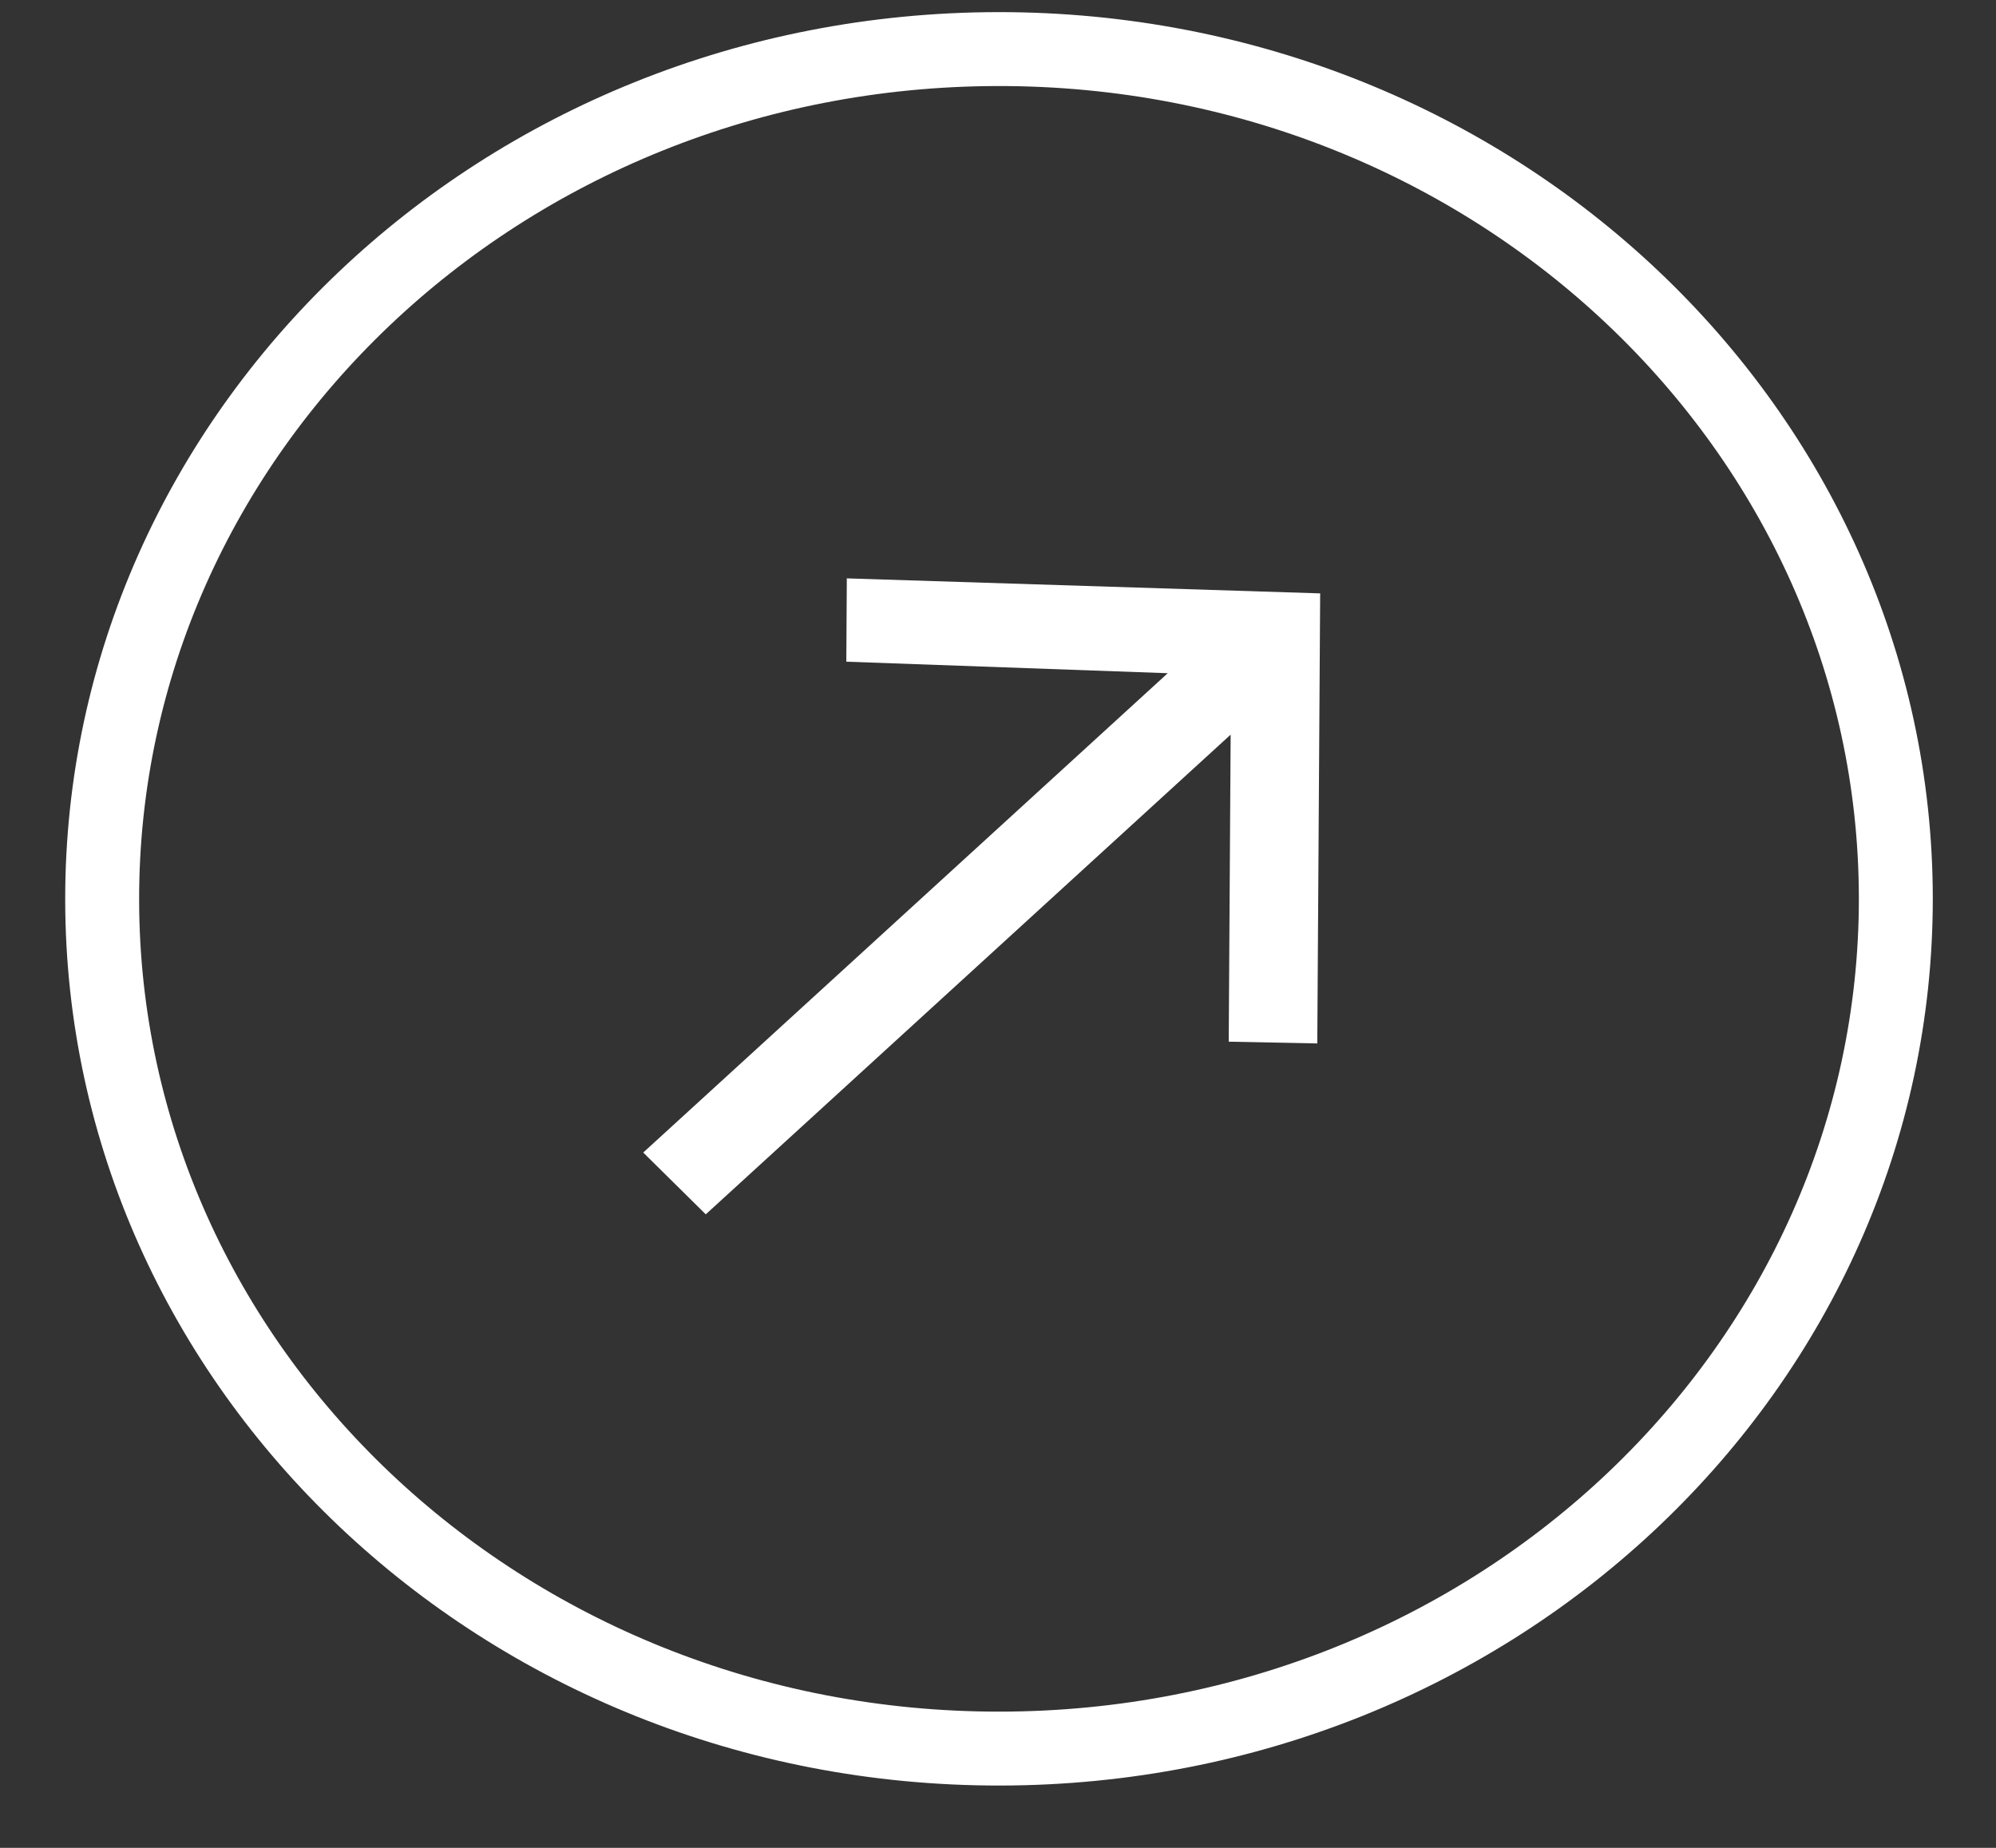
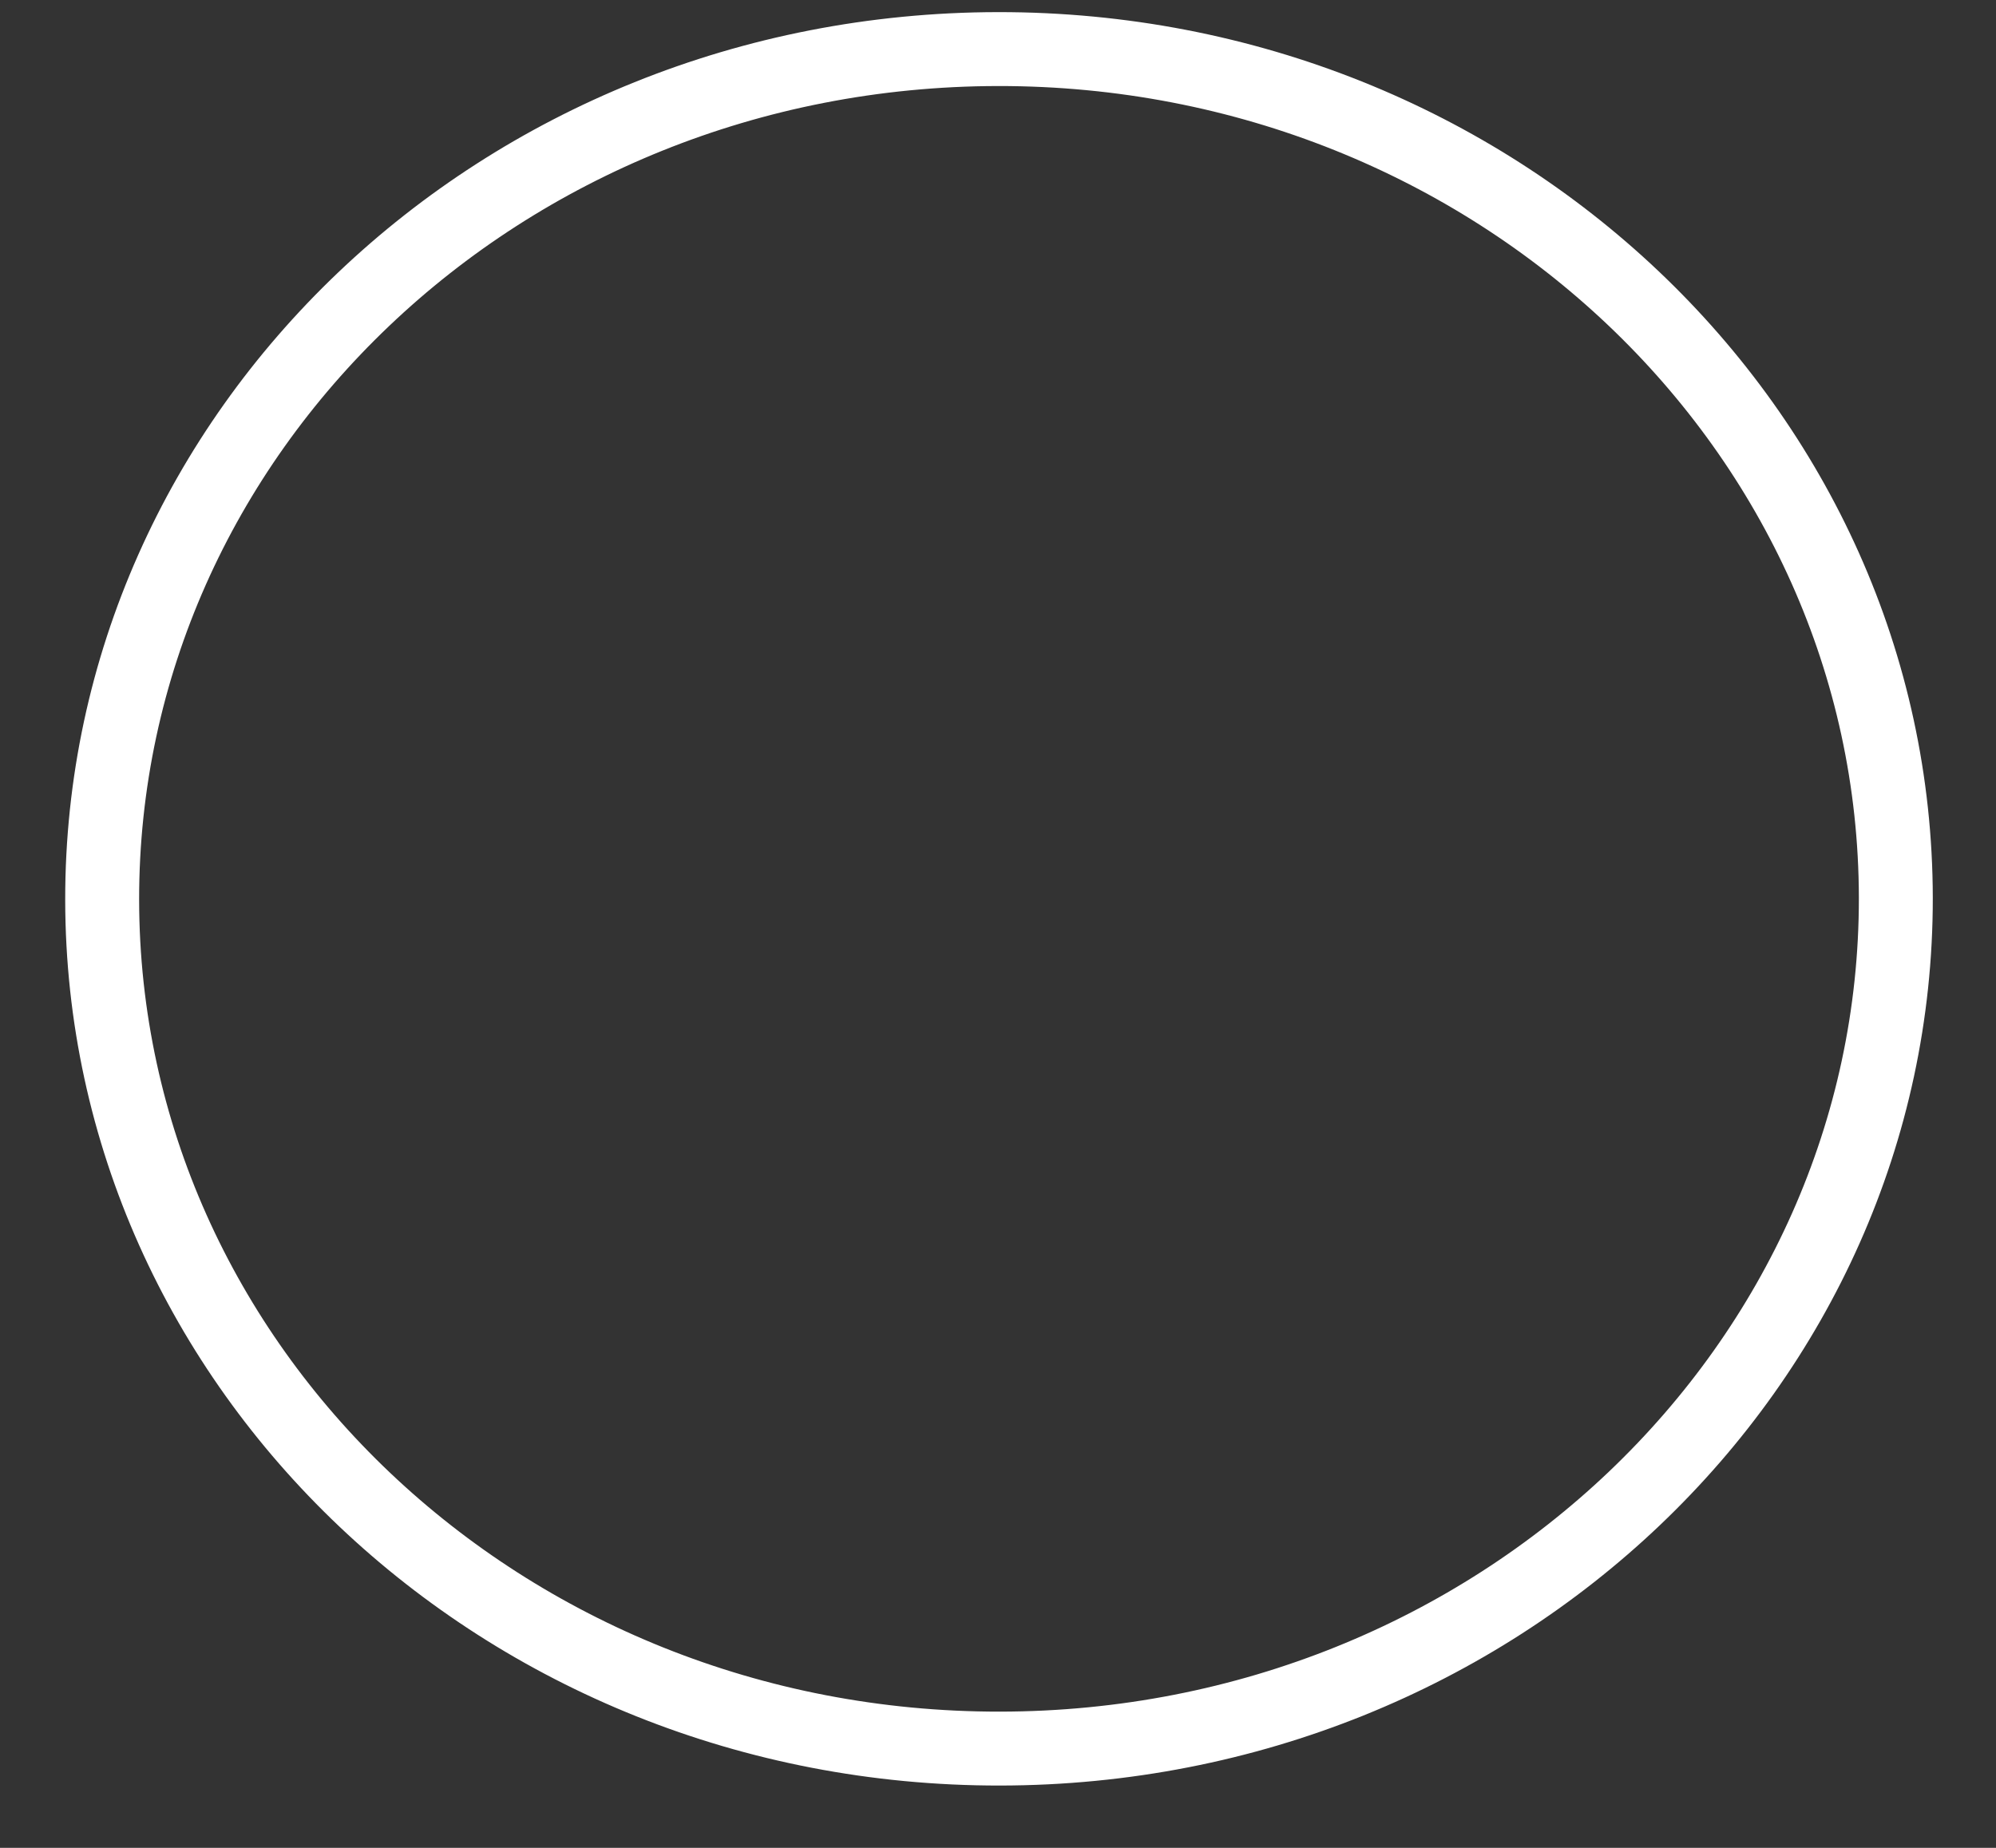
<svg xmlns="http://www.w3.org/2000/svg" width="27" height="25" viewBox="0 0 27 25" fill="none">
  <rect x="0" y="0" width="27" height="25" fill="#333333" stroke="none" />
  <path d="M13.501 0.664C20.225 0.657 25.637 5.823 25.645 12.148C25.651 18.473 20.251 23.65 13.526 23.657C6.802 23.665 1.389 18.5 1.382 12.175C1.375 5.849 6.776 0.672 13.501 0.664Z" stroke="white" />
-   <path d="M17.819 14.117L16.621 14.093L16.647 9.939L9.547 16.429L8.701 15.593L15.796 9.108L11.448 8.952L11.455 7.825L17.858 8.028L17.819 14.117Z" fill="white" />
</svg>